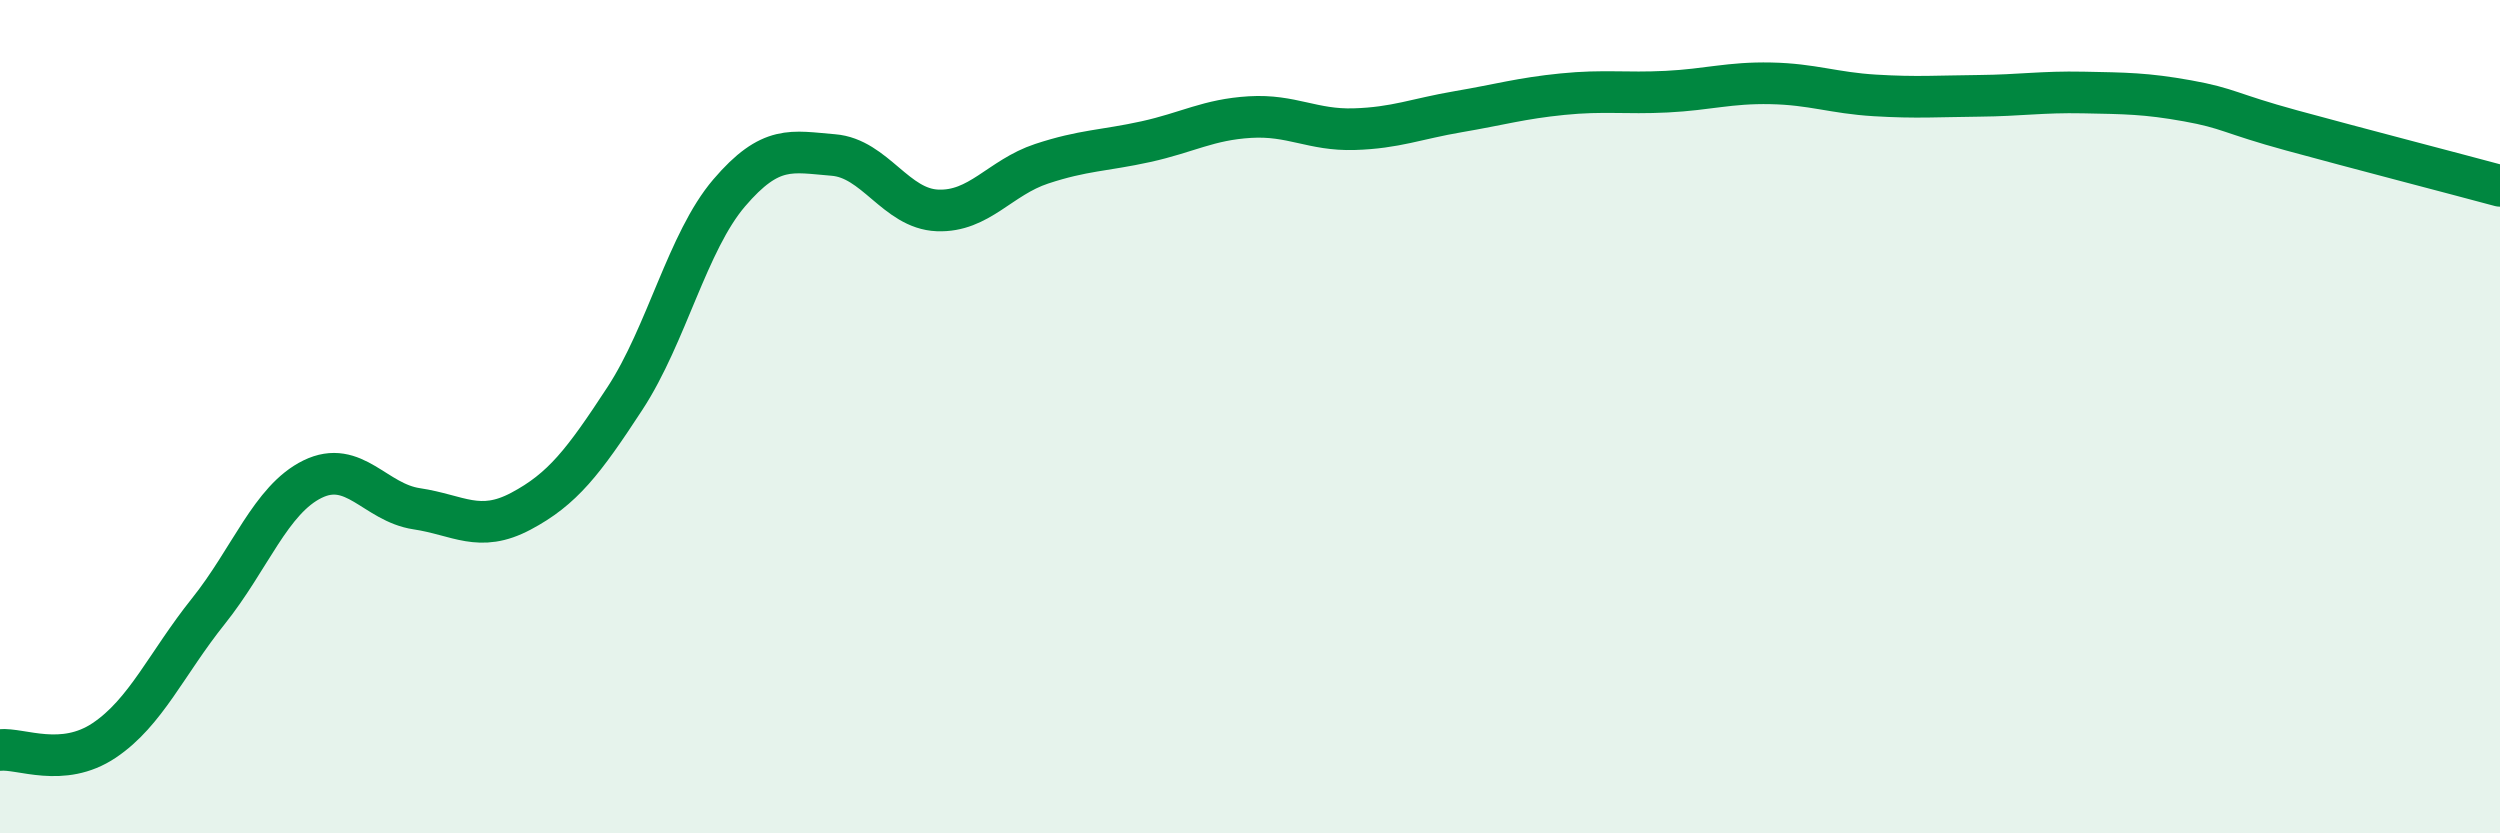
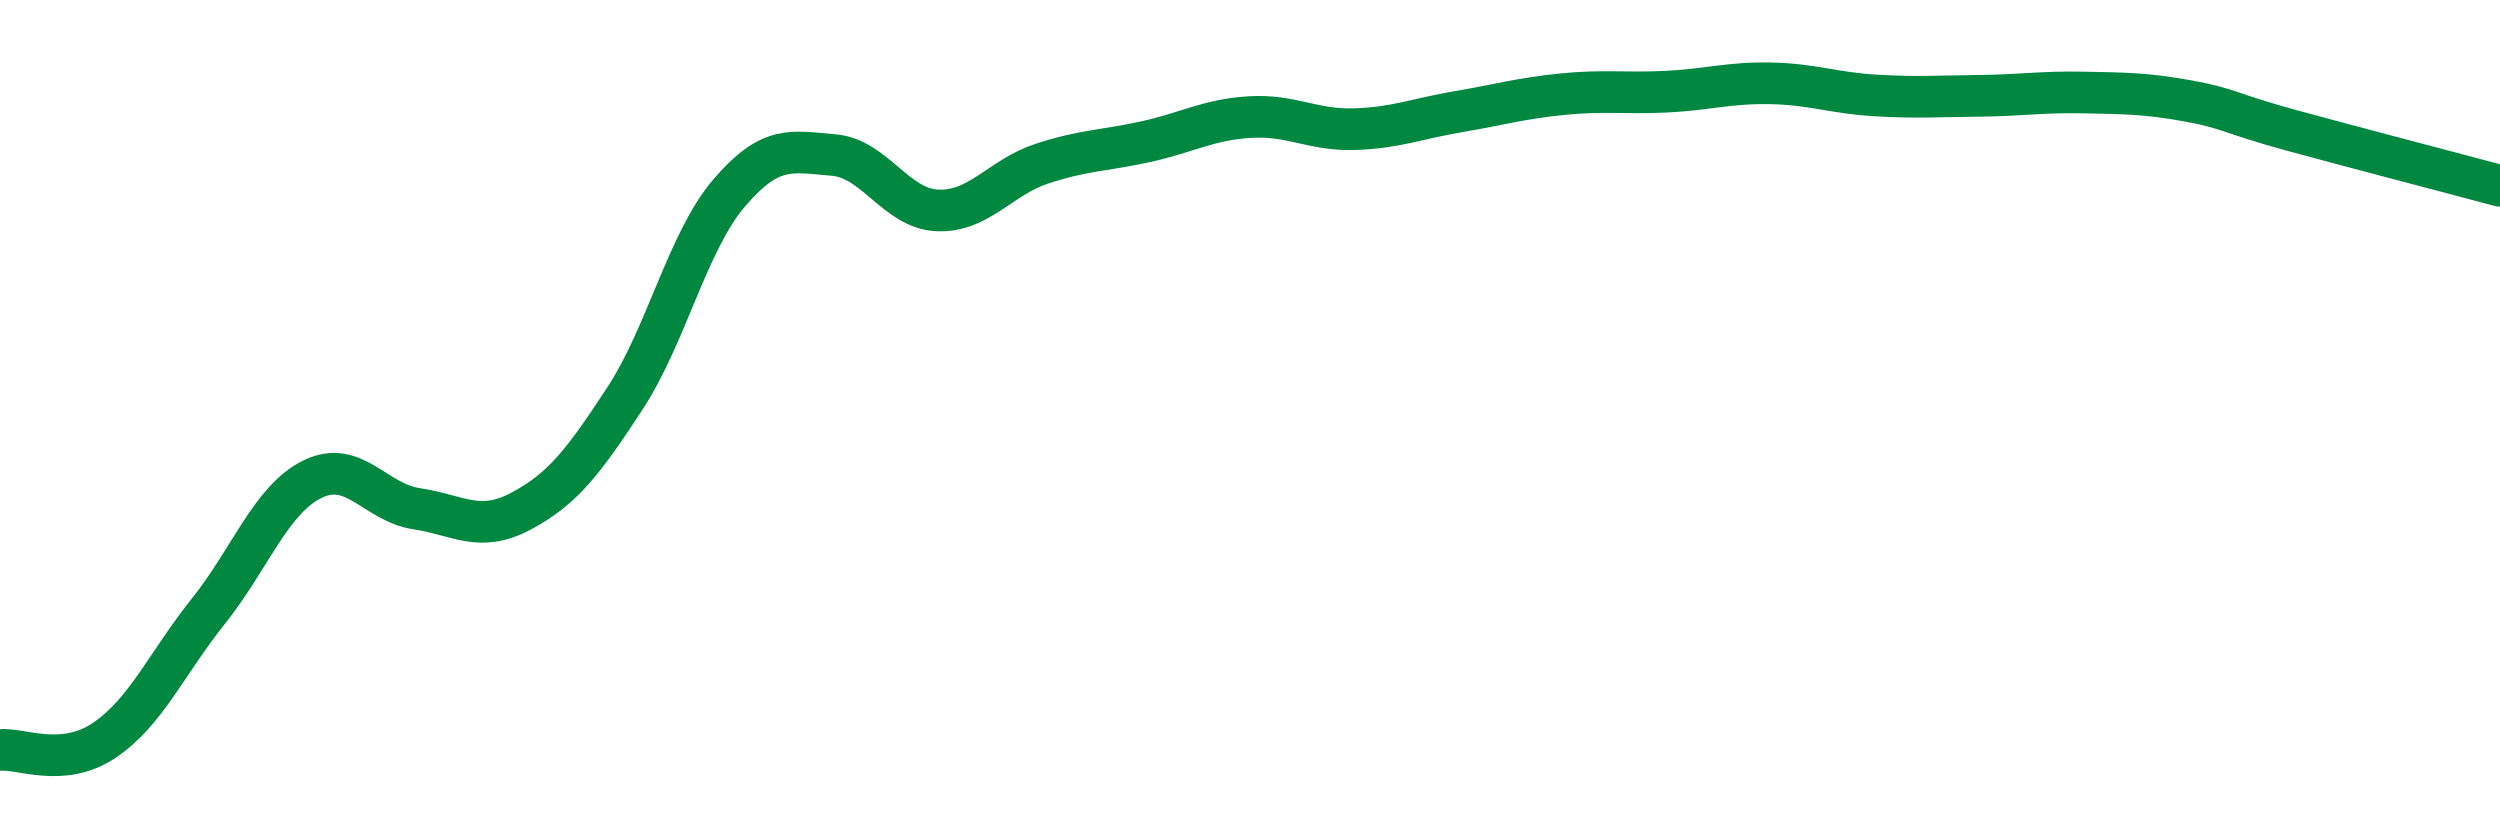
<svg xmlns="http://www.w3.org/2000/svg" width="60" height="20" viewBox="0 0 60 20">
-   <path d="M 0,18 C 0.5,17.95 1.5,18.44 2.5,17.77 C 3.5,17.1 4,15.92 5,14.67 C 6,13.42 6.5,11.99 7.5,11.5 C 8.5,11.01 9,12.06 10,12.21 C 11,12.36 11.5,12.8 12.5,12.27 C 13.5,11.74 14,11.09 15,9.56 C 16,8.03 16.5,5.8 17.5,4.63 C 18.5,3.46 19,3.64 20,3.72 C 21,3.8 21.5,5.01 22.5,5.05 C 23.5,5.09 24,4.26 25,3.93 C 26,3.6 26.5,3.62 27.5,3.4 C 28.5,3.18 29,2.87 30,2.81 C 31,2.75 31.5,3.13 32.5,3.1 C 33.5,3.07 34,2.85 35,2.68 C 36,2.51 36.5,2.36 37.5,2.26 C 38.5,2.16 39,2.25 40,2.2 C 41,2.15 41.5,1.98 42.5,2 C 43.5,2.02 44,2.23 45,2.29 C 46,2.35 46.5,2.31 47.5,2.3 C 48.5,2.29 49,2.2 50,2.22 C 51,2.24 51.5,2.24 52.5,2.42 C 53.5,2.6 53.5,2.72 55,3.13 C 56.5,3.54 59,4.19 60,4.46L60 20L0 20Z" fill="#008740" opacity="0.1" stroke-linecap="round" stroke-linejoin="round" />
  <path d="M 0,18 C 0.5,17.95 1.5,18.44 2.5,17.77 C 3.5,17.1 4,15.92 5,14.67 C 6,13.42 6.5,11.99 7.5,11.5 C 8.5,11.01 9,12.06 10,12.21 C 11,12.36 11.5,12.8 12.5,12.27 C 13.5,11.74 14,11.09 15,9.56 C 16,8.03 16.5,5.8 17.5,4.63 C 18.5,3.46 19,3.64 20,3.72 C 21,3.8 21.5,5.01 22.5,5.05 C 23.5,5.09 24,4.26 25,3.93 C 26,3.6 26.5,3.62 27.5,3.4 C 28.5,3.18 29,2.87 30,2.81 C 31,2.75 31.5,3.13 32.5,3.1 C 33.5,3.07 34,2.85 35,2.68 C 36,2.51 36.5,2.36 37.5,2.26 C 38.5,2.16 39,2.25 40,2.2 C 41,2.15 41.5,1.98 42.5,2 C 43.5,2.02 44,2.23 45,2.29 C 46,2.35 46.5,2.31 47.5,2.3 C 48.5,2.29 49,2.2 50,2.22 C 51,2.24 51.5,2.24 52.5,2.42 C 53.5,2.6 53.5,2.72 55,3.13 C 56.5,3.54 59,4.19 60,4.46" stroke="#008740" stroke-width="1" fill="none" stroke-linecap="round" stroke-linejoin="round" />
</svg>